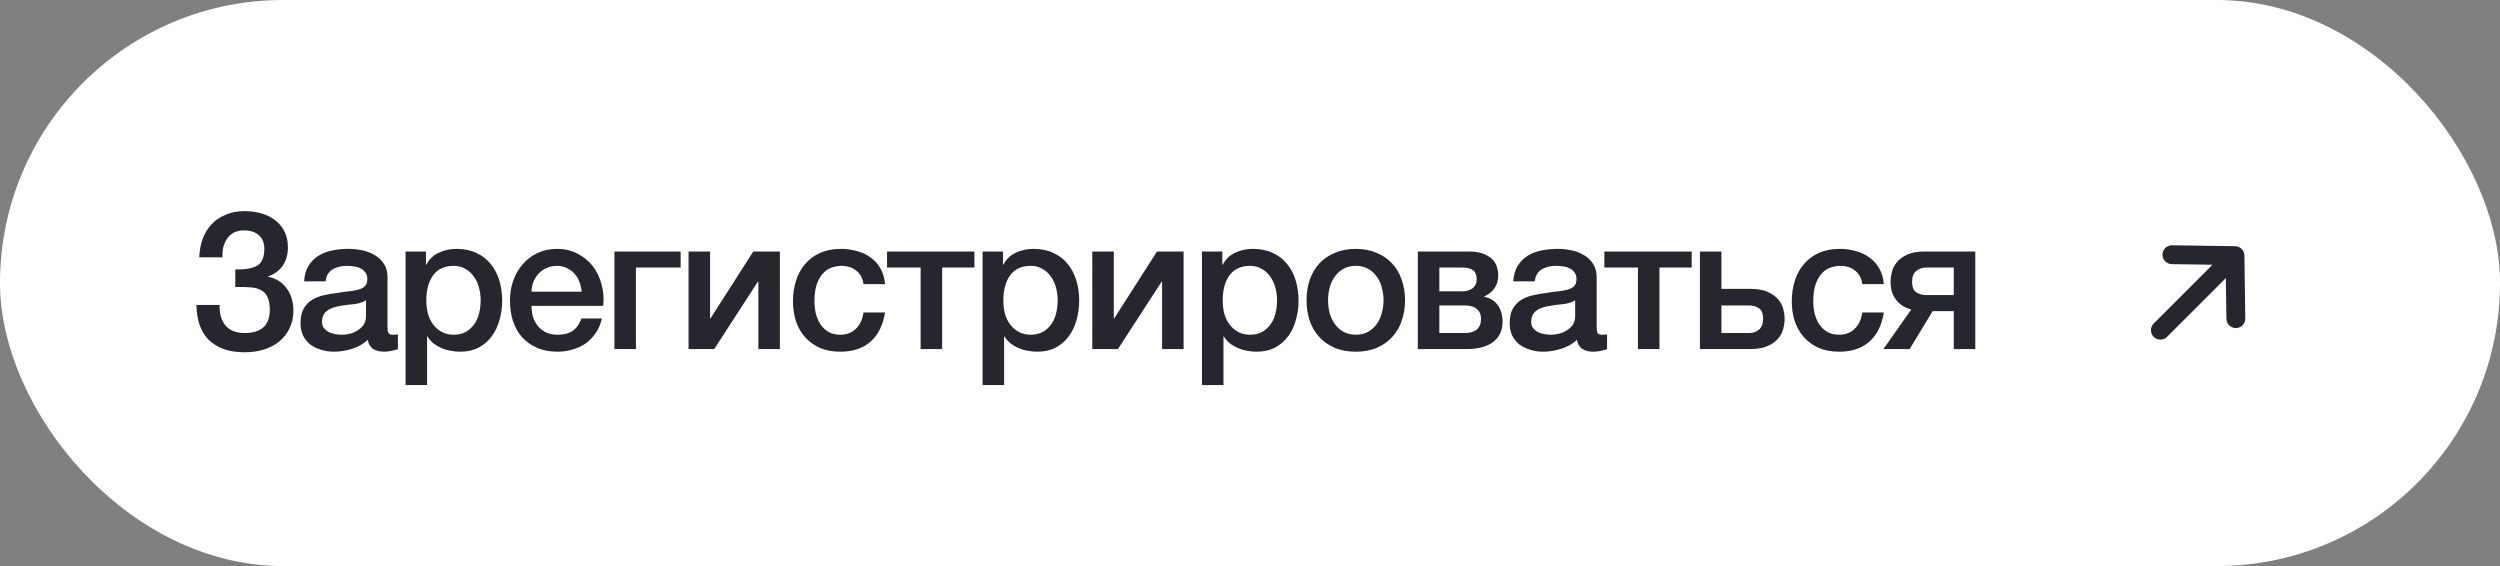
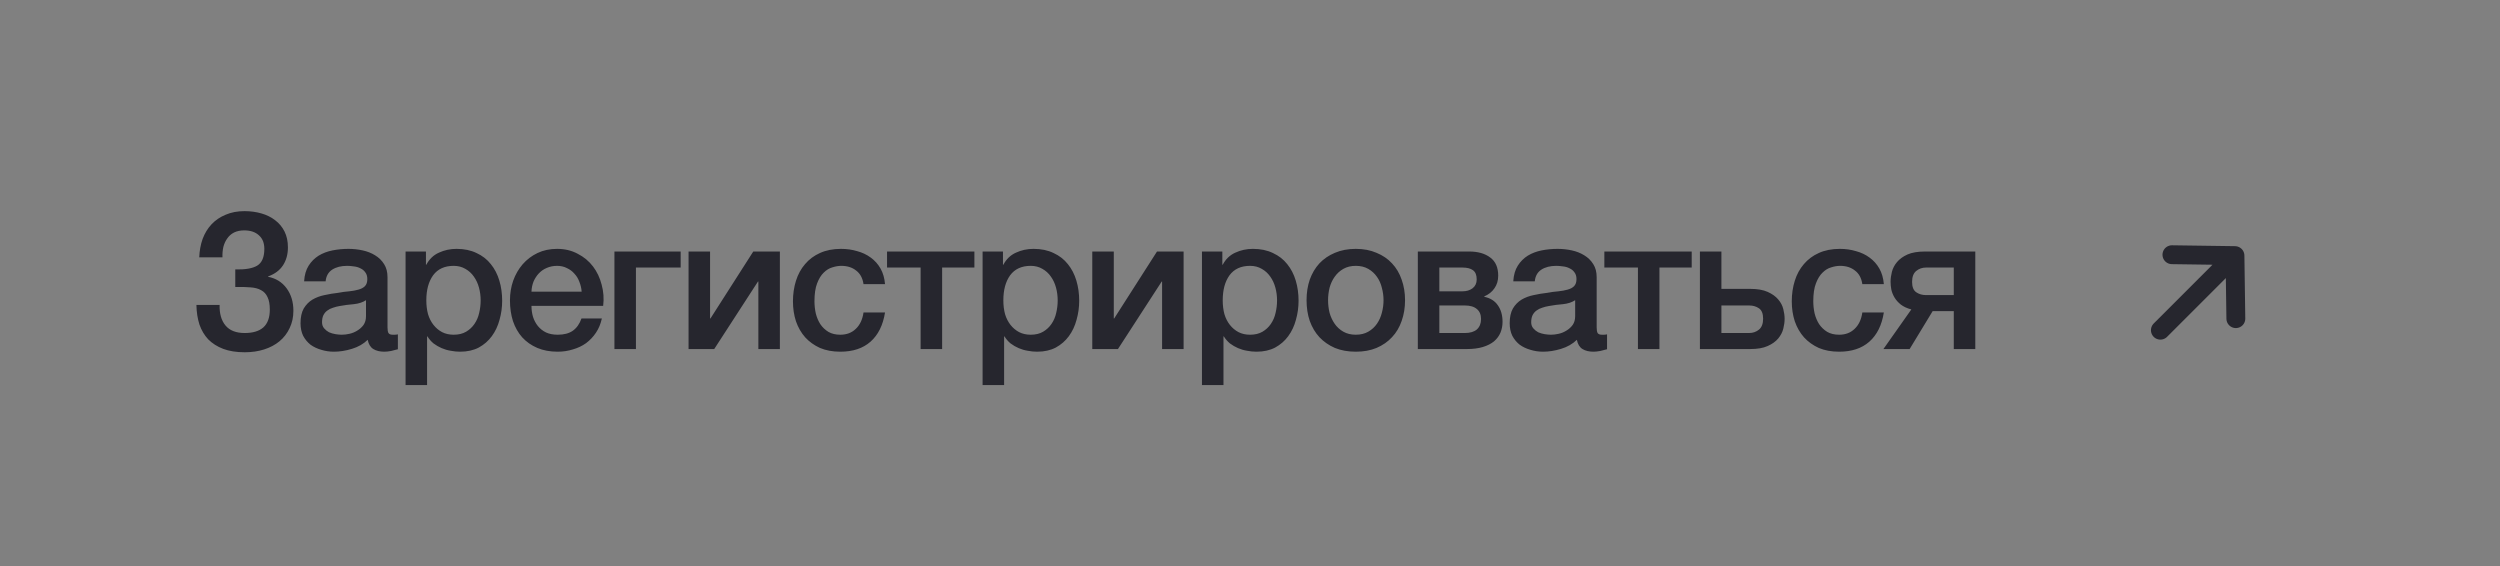
<svg xmlns="http://www.w3.org/2000/svg" width="265" height="60" viewBox="0 0 265 60" fill="none">
  <rect x="0" y="0" width="265" height="60" fill="#808080" stroke="none" />
-   <rect width="265" height="60" rx="30" fill="white" />
  <path d="M24.94 28.56C25.993 28.587 26.767 28.453 27.26 28.16C27.767 27.853 28.02 27.26 28.02 26.38C28.02 25.753 27.827 25.273 27.44 24.94C27.067 24.593 26.547 24.42 25.88 24.42C25.48 24.42 25.127 24.493 24.82 24.64C24.527 24.787 24.287 24.993 24.1 25.26C23.913 25.513 23.773 25.813 23.68 26.16C23.6 26.507 23.567 26.88 23.58 27.28H21.12C21.147 26.573 21.267 25.92 21.48 25.32C21.707 24.72 22.02 24.207 22.42 23.78C22.833 23.34 23.333 23 23.92 22.76C24.507 22.507 25.173 22.38 25.92 22.38C26.547 22.38 27.14 22.46 27.7 22.62C28.26 22.78 28.747 23.02 29.16 23.34C29.587 23.66 29.92 24.06 30.16 24.54C30.4 25.02 30.52 25.58 30.52 26.22C30.52 26.953 30.347 27.587 30 28.12C29.653 28.653 29.127 29.047 28.42 29.3V29.34C29.247 29.5 29.9 29.907 30.38 30.56C30.86 31.213 31.1 32.007 31.1 32.94C31.1 33.62 30.967 34.233 30.7 34.78C30.447 35.327 30.087 35.793 29.62 36.18C29.167 36.553 28.627 36.84 28 37.04C27.373 37.24 26.687 37.34 25.94 37.34C25.06 37.34 24.3 37.22 23.66 36.98C23.033 36.74 22.507 36.407 22.08 35.98C21.667 35.54 21.353 35.013 21.14 34.4C20.94 33.773 20.833 33.08 20.82 32.32H23.28C23.253 33.24 23.46 33.967 23.9 34.5C24.34 35.033 25.02 35.3 25.94 35.3C26.807 35.3 27.467 35.1 27.92 34.7C28.373 34.287 28.6 33.66 28.6 32.82C28.6 32.26 28.52 31.82 28.36 31.5C28.213 31.167 27.987 30.92 27.68 30.76C27.373 30.587 26.993 30.487 26.54 30.46C26.087 30.42 25.553 30.407 24.94 30.42V28.56ZM41.076 34.7C41.076 34.98 41.11 35.18 41.176 35.3C41.256 35.42 41.403 35.48 41.616 35.48H41.856C41.95 35.48 42.056 35.467 42.176 35.44V37.02C42.096 37.047 41.99 37.073 41.856 37.1C41.736 37.14 41.61 37.173 41.476 37.2C41.343 37.227 41.21 37.247 41.076 37.26C40.943 37.273 40.83 37.28 40.736 37.28C40.27 37.28 39.883 37.187 39.576 37C39.27 36.813 39.07 36.487 38.976 36.02C38.523 36.46 37.963 36.78 37.296 36.98C36.643 37.18 36.01 37.28 35.396 37.28C34.93 37.28 34.483 37.213 34.056 37.08C33.63 36.96 33.25 36.78 32.916 36.54C32.596 36.287 32.336 35.973 32.136 35.6C31.95 35.213 31.856 34.767 31.856 34.26C31.856 33.62 31.97 33.1 32.196 32.7C32.436 32.3 32.743 31.987 33.116 31.76C33.503 31.533 33.93 31.373 34.396 31.28C34.876 31.173 35.356 31.093 35.836 31.04C36.25 30.96 36.643 30.907 37.016 30.88C37.39 30.84 37.716 30.78 37.996 30.7C38.29 30.62 38.516 30.5 38.676 30.34C38.85 30.167 38.936 29.913 38.936 29.58C38.936 29.287 38.863 29.047 38.716 28.86C38.583 28.673 38.41 28.533 38.196 28.44C37.996 28.333 37.77 28.267 37.516 28.24C37.263 28.2 37.023 28.18 36.796 28.18C36.156 28.18 35.63 28.313 35.216 28.58C34.803 28.847 34.57 29.26 34.516 29.82H32.236C32.276 29.153 32.436 28.6 32.716 28.16C32.996 27.72 33.35 27.367 33.776 27.1C34.216 26.833 34.71 26.647 35.256 26.54C35.803 26.433 36.363 26.38 36.936 26.38C37.443 26.38 37.943 26.433 38.436 26.54C38.93 26.647 39.37 26.82 39.756 27.06C40.156 27.3 40.476 27.613 40.716 28C40.956 28.373 41.076 28.833 41.076 29.38V34.7ZM38.796 31.82C38.45 32.047 38.023 32.187 37.516 32.24C37.01 32.28 36.503 32.347 35.996 32.44C35.756 32.48 35.523 32.54 35.296 32.62C35.07 32.687 34.87 32.787 34.696 32.92C34.523 33.04 34.383 33.207 34.276 33.42C34.183 33.62 34.136 33.867 34.136 34.16C34.136 34.413 34.21 34.627 34.356 34.8C34.503 34.973 34.676 35.113 34.876 35.22C35.09 35.313 35.316 35.38 35.556 35.42C35.81 35.46 36.036 35.48 36.236 35.48C36.49 35.48 36.763 35.447 37.056 35.38C37.35 35.313 37.623 35.2 37.876 35.04C38.143 34.88 38.363 34.68 38.536 34.44C38.71 34.187 38.796 33.88 38.796 33.52V31.82ZM42.99 26.66H45.15V28.06H45.19C45.51 27.46 45.956 27.033 46.53 26.78C47.103 26.513 47.723 26.38 48.39 26.38C49.203 26.38 49.91 26.527 50.51 26.82C51.123 27.1 51.63 27.493 52.03 28C52.43 28.493 52.73 29.073 52.93 29.74C53.13 30.407 53.23 31.12 53.23 31.88C53.23 32.573 53.136 33.247 52.95 33.9C52.776 34.553 52.503 35.133 52.13 35.64C51.77 36.133 51.31 36.533 50.75 36.84C50.19 37.133 49.53 37.28 48.77 37.28C48.436 37.28 48.103 37.247 47.77 37.18C47.436 37.127 47.116 37.033 46.81 36.9C46.503 36.767 46.216 36.6 45.95 36.4C45.696 36.187 45.483 35.94 45.31 35.66H45.27V40.82H42.99V26.66ZM50.95 31.84C50.95 31.373 50.89 30.92 50.77 30.48C50.65 30.04 50.47 29.653 50.23 29.32C49.99 28.973 49.69 28.7 49.33 28.5C48.97 28.287 48.556 28.18 48.09 28.18C47.13 28.18 46.403 28.513 45.91 29.18C45.43 29.847 45.19 30.733 45.19 31.84C45.19 32.36 45.25 32.847 45.37 33.3C45.503 33.74 45.696 34.12 45.95 34.44C46.203 34.76 46.503 35.013 46.85 35.2C47.21 35.387 47.623 35.48 48.09 35.48C48.61 35.48 49.05 35.373 49.41 35.16C49.77 34.947 50.063 34.673 50.29 34.34C50.53 33.993 50.696 33.607 50.79 33.18C50.896 32.74 50.95 32.293 50.95 31.84ZM61.656 30.92C61.63 30.56 61.55 30.213 61.416 29.88C61.296 29.547 61.123 29.26 60.896 29.02C60.683 28.767 60.416 28.567 60.096 28.42C59.79 28.26 59.443 28.18 59.056 28.18C58.656 28.18 58.29 28.253 57.956 28.4C57.636 28.533 57.356 28.727 57.116 28.98C56.89 29.22 56.703 29.507 56.556 29.84C56.423 30.173 56.35 30.533 56.336 30.92H61.656ZM56.336 32.42C56.336 32.82 56.39 33.207 56.496 33.58C56.616 33.953 56.79 34.28 57.016 34.56C57.243 34.84 57.53 35.067 57.876 35.24C58.223 35.4 58.636 35.48 59.116 35.48C59.783 35.48 60.316 35.34 60.716 35.06C61.13 34.767 61.436 34.333 61.636 33.76H63.796C63.676 34.32 63.47 34.82 63.176 35.26C62.883 35.7 62.53 36.073 62.116 36.38C61.703 36.673 61.236 36.893 60.716 37.04C60.21 37.2 59.676 37.28 59.116 37.28C58.303 37.28 57.583 37.147 56.956 36.88C56.33 36.613 55.796 36.24 55.356 35.76C54.93 35.28 54.603 34.707 54.376 34.04C54.163 33.373 54.056 32.64 54.056 31.84C54.056 31.107 54.17 30.413 54.396 29.76C54.636 29.093 54.97 28.513 55.396 28.02C55.836 27.513 56.363 27.113 56.976 26.82C57.59 26.527 58.283 26.38 59.056 26.38C59.87 26.38 60.596 26.553 61.236 26.9C61.89 27.233 62.43 27.68 62.856 28.24C63.283 28.8 63.59 29.447 63.776 30.18C63.976 30.9 64.03 31.647 63.936 32.42H56.336ZM65.129 26.66H72.15V28.36H67.409V37H65.129V26.66ZM72.987 26.66H75.267V33.76H75.307L79.847 26.66H82.667V37H80.387V29.84H80.347L75.707 37H72.987V26.66ZM91.533 30.12C91.44 29.48 91.18 29 90.753 28.68C90.34 28.347 89.813 28.18 89.173 28.18C88.88 28.18 88.567 28.233 88.233 28.34C87.9 28.433 87.593 28.62 87.313 28.9C87.033 29.167 86.8 29.547 86.613 30.04C86.427 30.52 86.333 31.153 86.333 31.94C86.333 32.367 86.38 32.793 86.473 33.22C86.58 33.647 86.74 34.027 86.953 34.36C87.18 34.693 87.466 34.967 87.813 35.18C88.16 35.38 88.58 35.48 89.073 35.48C89.74 35.48 90.287 35.273 90.713 34.86C91.153 34.447 91.427 33.867 91.533 33.12H93.813C93.6 34.467 93.087 35.5 92.273 36.22C91.473 36.927 90.406 37.28 89.073 37.28C88.26 37.28 87.54 37.147 86.913 36.88C86.3 36.6 85.78 36.227 85.353 35.76C84.927 35.28 84.6 34.713 84.373 34.06C84.16 33.407 84.053 32.7 84.053 31.94C84.053 31.167 84.16 30.44 84.373 29.76C84.587 29.08 84.906 28.493 85.333 28C85.76 27.493 86.287 27.1 86.913 26.82C87.553 26.527 88.3 26.38 89.153 26.38C89.753 26.38 90.32 26.46 90.853 26.62C91.4 26.767 91.88 26.993 92.293 27.3C92.72 27.607 93.067 27.993 93.333 28.46C93.6 28.927 93.76 29.48 93.813 30.12H91.533ZM103.286 28.36H99.866V37H97.586V28.36H94.026V26.66H103.286V28.36ZM104.155 26.66H106.315V28.06H106.355C106.675 27.46 107.122 27.033 107.695 26.78C108.269 26.513 108.889 26.38 109.555 26.38C110.369 26.38 111.075 26.527 111.675 26.82C112.289 27.1 112.795 27.493 113.195 28C113.595 28.493 113.895 29.073 114.095 29.74C114.295 30.407 114.395 31.12 114.395 31.88C114.395 32.573 114.302 33.247 114.115 33.9C113.942 34.553 113.669 35.133 113.295 35.64C112.935 36.133 112.475 36.533 111.915 36.84C111.355 37.133 110.695 37.28 109.935 37.28C109.602 37.28 109.269 37.247 108.935 37.18C108.602 37.127 108.282 37.033 107.975 36.9C107.669 36.767 107.382 36.6 107.115 36.4C106.862 36.187 106.649 35.94 106.475 35.66H106.435V40.82H104.155V26.66ZM112.115 31.84C112.115 31.373 112.055 30.92 111.935 30.48C111.815 30.04 111.635 29.653 111.395 29.32C111.155 28.973 110.855 28.7 110.495 28.5C110.135 28.287 109.722 28.18 109.255 28.18C108.295 28.18 107.569 28.513 107.075 29.18C106.595 29.847 106.355 30.733 106.355 31.84C106.355 32.36 106.415 32.847 106.535 33.3C106.669 33.74 106.862 34.12 107.115 34.44C107.369 34.76 107.669 35.013 108.015 35.2C108.375 35.387 108.789 35.48 109.255 35.48C109.775 35.48 110.215 35.373 110.575 35.16C110.935 34.947 111.229 34.673 111.455 34.34C111.695 33.993 111.862 33.607 111.955 33.18C112.062 32.74 112.115 32.293 112.115 31.84ZM115.782 26.66H118.062V33.76H118.102L122.642 26.66H125.462V37H123.182V29.84H123.142L118.502 37H115.782V26.66ZM127.408 26.66H129.568V28.06H129.608C129.928 27.46 130.375 27.033 130.948 26.78C131.522 26.513 132.142 26.38 132.808 26.38C133.622 26.38 134.328 26.527 134.928 26.82C135.542 27.1 136.048 27.493 136.448 28C136.848 28.493 137.148 29.073 137.348 29.74C137.548 30.407 137.648 31.12 137.648 31.88C137.648 32.573 137.555 33.247 137.368 33.9C137.195 34.553 136.922 35.133 136.548 35.64C136.188 36.133 135.728 36.533 135.168 36.84C134.608 37.133 133.948 37.28 133.188 37.28C132.855 37.28 132.522 37.247 132.188 37.18C131.855 37.127 131.535 37.033 131.228 36.9C130.922 36.767 130.635 36.6 130.368 36.4C130.115 36.187 129.902 35.94 129.728 35.66H129.688V40.82H127.408V26.66ZM135.368 31.84C135.368 31.373 135.308 30.92 135.188 30.48C135.068 30.04 134.888 29.653 134.648 29.32C134.408 28.973 134.108 28.7 133.748 28.5C133.388 28.287 132.975 28.18 132.508 28.18C131.548 28.18 130.822 28.513 130.328 29.18C129.848 29.847 129.608 30.733 129.608 31.84C129.608 32.36 129.668 32.847 129.788 33.3C129.922 33.74 130.115 34.12 130.368 34.44C130.622 34.76 130.922 35.013 131.268 35.2C131.628 35.387 132.042 35.48 132.508 35.48C133.028 35.48 133.468 35.373 133.828 35.16C134.188 34.947 134.482 34.673 134.708 34.34C134.948 33.993 135.115 33.607 135.208 33.18C135.315 32.74 135.368 32.293 135.368 31.84ZM143.715 37.28C142.888 37.28 142.148 37.147 141.495 36.88C140.855 36.6 140.308 36.22 139.855 35.74C139.415 35.26 139.075 34.687 138.835 34.02C138.608 33.353 138.495 32.62 138.495 31.82C138.495 31.033 138.608 30.307 138.835 29.64C139.075 28.973 139.415 28.4 139.855 27.92C140.308 27.44 140.855 27.067 141.495 26.8C142.148 26.52 142.888 26.38 143.715 26.38C144.542 26.38 145.275 26.52 145.915 26.8C146.568 27.067 147.115 27.44 147.555 27.92C148.008 28.4 148.348 28.973 148.575 29.64C148.815 30.307 148.935 31.033 148.935 31.82C148.935 32.62 148.815 33.353 148.575 34.02C148.348 34.687 148.008 35.26 147.555 35.74C147.115 36.22 146.568 36.6 145.915 36.88C145.275 37.147 144.542 37.28 143.715 37.28ZM143.715 35.48C144.222 35.48 144.662 35.373 145.035 35.16C145.408 34.947 145.715 34.667 145.955 34.32C146.195 33.973 146.368 33.587 146.475 33.16C146.595 32.72 146.655 32.273 146.655 31.82C146.655 31.38 146.595 30.94 146.475 30.5C146.368 30.06 146.195 29.673 145.955 29.34C145.715 28.993 145.408 28.713 145.035 28.5C144.662 28.287 144.222 28.18 143.715 28.18C143.208 28.18 142.768 28.287 142.395 28.5C142.022 28.713 141.715 28.993 141.475 29.34C141.235 29.673 141.055 30.06 140.935 30.5C140.828 30.94 140.775 31.38 140.775 31.82C140.775 32.273 140.828 32.72 140.935 33.16C141.055 33.587 141.235 33.973 141.475 34.32C141.715 34.667 142.022 34.947 142.395 35.16C142.768 35.373 143.208 35.48 143.715 35.48ZM152.57 30.88H155.01C155.45 30.88 155.81 30.773 156.09 30.56C156.384 30.333 156.53 30.02 156.53 29.62C156.53 29.153 156.397 28.827 156.13 28.64C155.877 28.453 155.504 28.36 155.01 28.36H152.57V30.88ZM150.29 26.66H155.73C156.664 26.66 157.41 26.873 157.97 27.3C158.53 27.713 158.81 28.353 158.81 29.22C158.81 29.74 158.677 30.187 158.41 30.56C158.157 30.933 157.797 31.22 157.33 31.42V31.46C157.97 31.593 158.45 31.893 158.77 32.36C159.104 32.827 159.27 33.413 159.27 34.12C159.27 34.52 159.197 34.9 159.05 35.26C158.904 35.607 158.677 35.913 158.37 36.18C158.064 36.433 157.67 36.633 157.19 36.78C156.71 36.927 156.137 37 155.47 37H150.29V26.66ZM152.57 35.3H155.27C155.83 35.3 156.257 35.173 156.55 34.92C156.844 34.653 156.99 34.287 156.99 33.82C156.99 33.353 156.844 33 156.55 32.76C156.257 32.507 155.83 32.38 155.27 32.38H152.57V35.3ZM169.247 34.7C169.247 34.98 169.281 35.18 169.347 35.3C169.427 35.42 169.574 35.48 169.787 35.48H170.027C170.121 35.48 170.227 35.467 170.347 35.44V37.02C170.267 37.047 170.161 37.073 170.027 37.1C169.907 37.14 169.781 37.173 169.647 37.2C169.514 37.227 169.381 37.247 169.247 37.26C169.114 37.273 169.001 37.28 168.907 37.28C168.441 37.28 168.054 37.187 167.747 37C167.441 36.813 167.241 36.487 167.147 36.02C166.694 36.46 166.134 36.78 165.467 36.98C164.814 37.18 164.181 37.28 163.567 37.28C163.101 37.28 162.654 37.213 162.227 37.08C161.801 36.96 161.421 36.78 161.087 36.54C160.767 36.287 160.507 35.973 160.307 35.6C160.121 35.213 160.027 34.767 160.027 34.26C160.027 33.62 160.141 33.1 160.367 32.7C160.607 32.3 160.914 31.987 161.287 31.76C161.674 31.533 162.101 31.373 162.567 31.28C163.047 31.173 163.527 31.093 164.007 31.04C164.421 30.96 164.814 30.907 165.187 30.88C165.561 30.84 165.887 30.78 166.167 30.7C166.461 30.62 166.687 30.5 166.847 30.34C167.021 30.167 167.107 29.913 167.107 29.58C167.107 29.287 167.034 29.047 166.887 28.86C166.754 28.673 166.581 28.533 166.367 28.44C166.167 28.333 165.941 28.267 165.687 28.24C165.434 28.2 165.194 28.18 164.967 28.18C164.327 28.18 163.801 28.313 163.387 28.58C162.974 28.847 162.741 29.26 162.687 29.82H160.407C160.447 29.153 160.607 28.6 160.887 28.16C161.167 27.72 161.521 27.367 161.947 27.1C162.387 26.833 162.881 26.647 163.427 26.54C163.974 26.433 164.534 26.38 165.107 26.38C165.614 26.38 166.114 26.433 166.607 26.54C167.101 26.647 167.541 26.82 167.927 27.06C168.327 27.3 168.647 27.613 168.887 28C169.127 28.373 169.247 28.833 169.247 29.38V34.7ZM166.967 31.82C166.621 32.047 166.194 32.187 165.687 32.24C165.181 32.28 164.674 32.347 164.167 32.44C163.927 32.48 163.694 32.54 163.467 32.62C163.241 32.687 163.041 32.787 162.867 32.92C162.694 33.04 162.554 33.207 162.447 33.42C162.354 33.62 162.307 33.867 162.307 34.16C162.307 34.413 162.381 34.627 162.527 34.8C162.674 34.973 162.847 35.113 163.047 35.22C163.261 35.313 163.487 35.38 163.727 35.42C163.981 35.46 164.207 35.48 164.407 35.48C164.661 35.48 164.934 35.447 165.227 35.38C165.521 35.313 165.794 35.2 166.047 35.04C166.314 34.88 166.534 34.68 166.707 34.44C166.881 34.187 166.967 33.88 166.967 33.52V31.82ZM179.321 28.36H175.901V37H173.621V28.36H170.061V26.66H179.321V28.36ZM182.47 35.3H185.41C185.81 35.3 186.156 35.18 186.45 34.94C186.743 34.7 186.89 34.313 186.89 33.78C186.89 33.247 186.743 32.88 186.45 32.68C186.156 32.48 185.81 32.38 185.41 32.38H182.47V35.3ZM180.19 26.66H182.47V30.62H185.51C186.283 30.62 186.903 30.727 187.37 30.94C187.85 31.153 188.223 31.42 188.49 31.74C188.756 32.047 188.936 32.387 189.03 32.76C189.123 33.133 189.17 33.48 189.17 33.8C189.17 34.12 189.123 34.467 189.03 34.84C188.936 35.213 188.756 35.56 188.49 35.88C188.223 36.2 187.85 36.467 187.37 36.68C186.903 36.893 186.283 37 185.51 37H180.19V26.66ZM197.408 30.12C197.315 29.48 197.055 29 196.628 28.68C196.215 28.347 195.688 28.18 195.048 28.18C194.755 28.18 194.441 28.233 194.108 28.34C193.775 28.433 193.468 28.62 193.188 28.9C192.908 29.167 192.675 29.547 192.488 30.04C192.301 30.52 192.208 31.153 192.208 31.94C192.208 32.367 192.255 32.793 192.348 33.22C192.455 33.647 192.615 34.027 192.828 34.36C193.055 34.693 193.341 34.967 193.688 35.18C194.035 35.38 194.455 35.48 194.948 35.48C195.615 35.48 196.161 35.273 196.588 34.86C197.028 34.447 197.301 33.867 197.408 33.12H199.688C199.475 34.467 198.961 35.5 198.148 36.22C197.348 36.927 196.281 37.28 194.948 37.28C194.135 37.28 193.415 37.147 192.788 36.88C192.175 36.6 191.655 36.227 191.228 35.76C190.801 35.28 190.475 34.713 190.248 34.06C190.035 33.407 189.928 32.7 189.928 31.94C189.928 31.167 190.035 30.44 190.248 29.76C190.461 29.08 190.781 28.493 191.208 28C191.635 27.493 192.161 27.1 192.788 26.82C193.428 26.527 194.175 26.38 195.028 26.38C195.628 26.38 196.195 26.46 196.728 26.62C197.275 26.767 197.755 26.993 198.168 27.3C198.595 27.607 198.941 27.993 199.208 28.46C199.475 28.927 199.635 29.48 199.688 30.12H197.408ZM209.381 37H207.101V32.98H204.861L202.421 37H199.641L202.601 32.8C202.148 32.68 201.775 32.507 201.481 32.28C201.201 32.053 200.981 31.807 200.821 31.54C200.661 31.273 200.548 30.993 200.481 30.7C200.428 30.407 200.401 30.127 200.401 29.86C200.401 29.54 200.448 29.193 200.541 28.82C200.635 28.447 200.815 28.1 201.081 27.78C201.348 27.46 201.715 27.193 202.181 26.98C202.661 26.767 203.288 26.66 204.061 26.66H209.381V37ZM207.101 28.36H204.161C203.761 28.36 203.415 28.48 203.121 28.72C202.828 28.96 202.681 29.347 202.681 29.88C202.681 30.413 202.828 30.78 203.121 30.98C203.415 31.18 203.761 31.28 204.161 31.28H207.101V28.36Z" fill="#26262E" />
  <path d="M230.224 27L236.906 27.094M236.906 27.094L237 33.776M236.906 27.094L229 35" stroke="#26262E" stroke-width="2" stroke-linecap="round" stroke-linejoin="round" />
</svg>